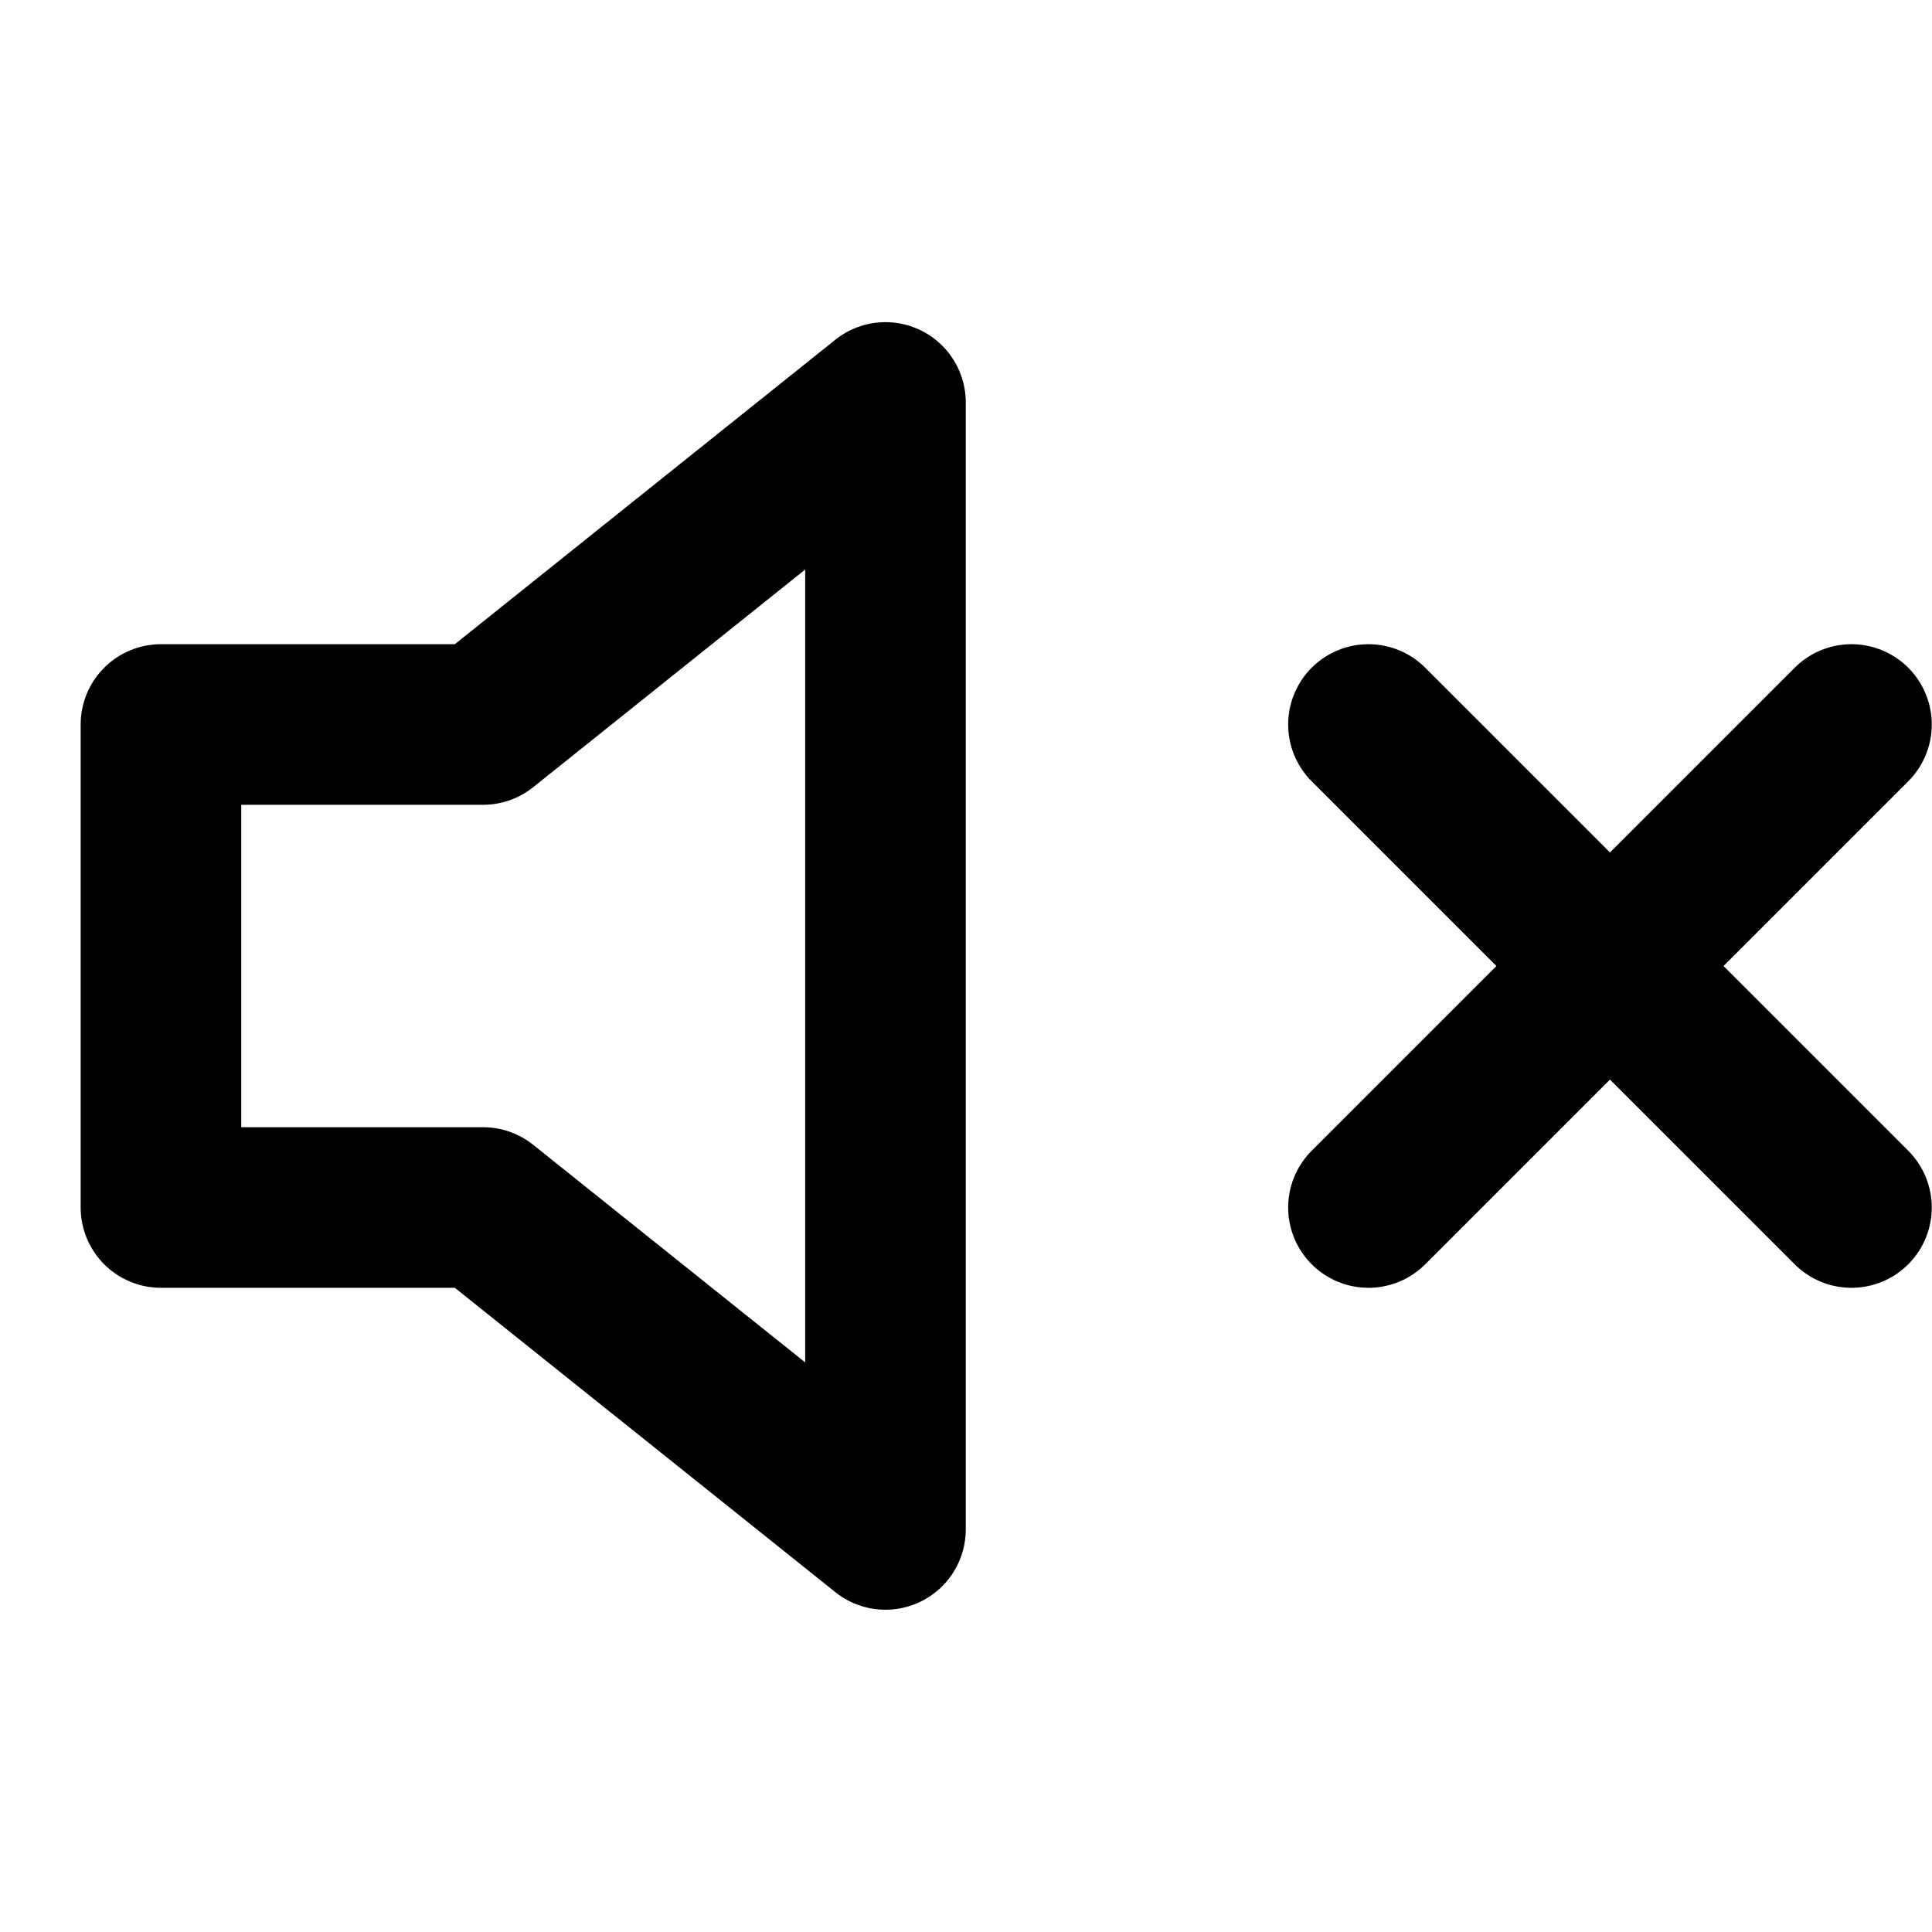
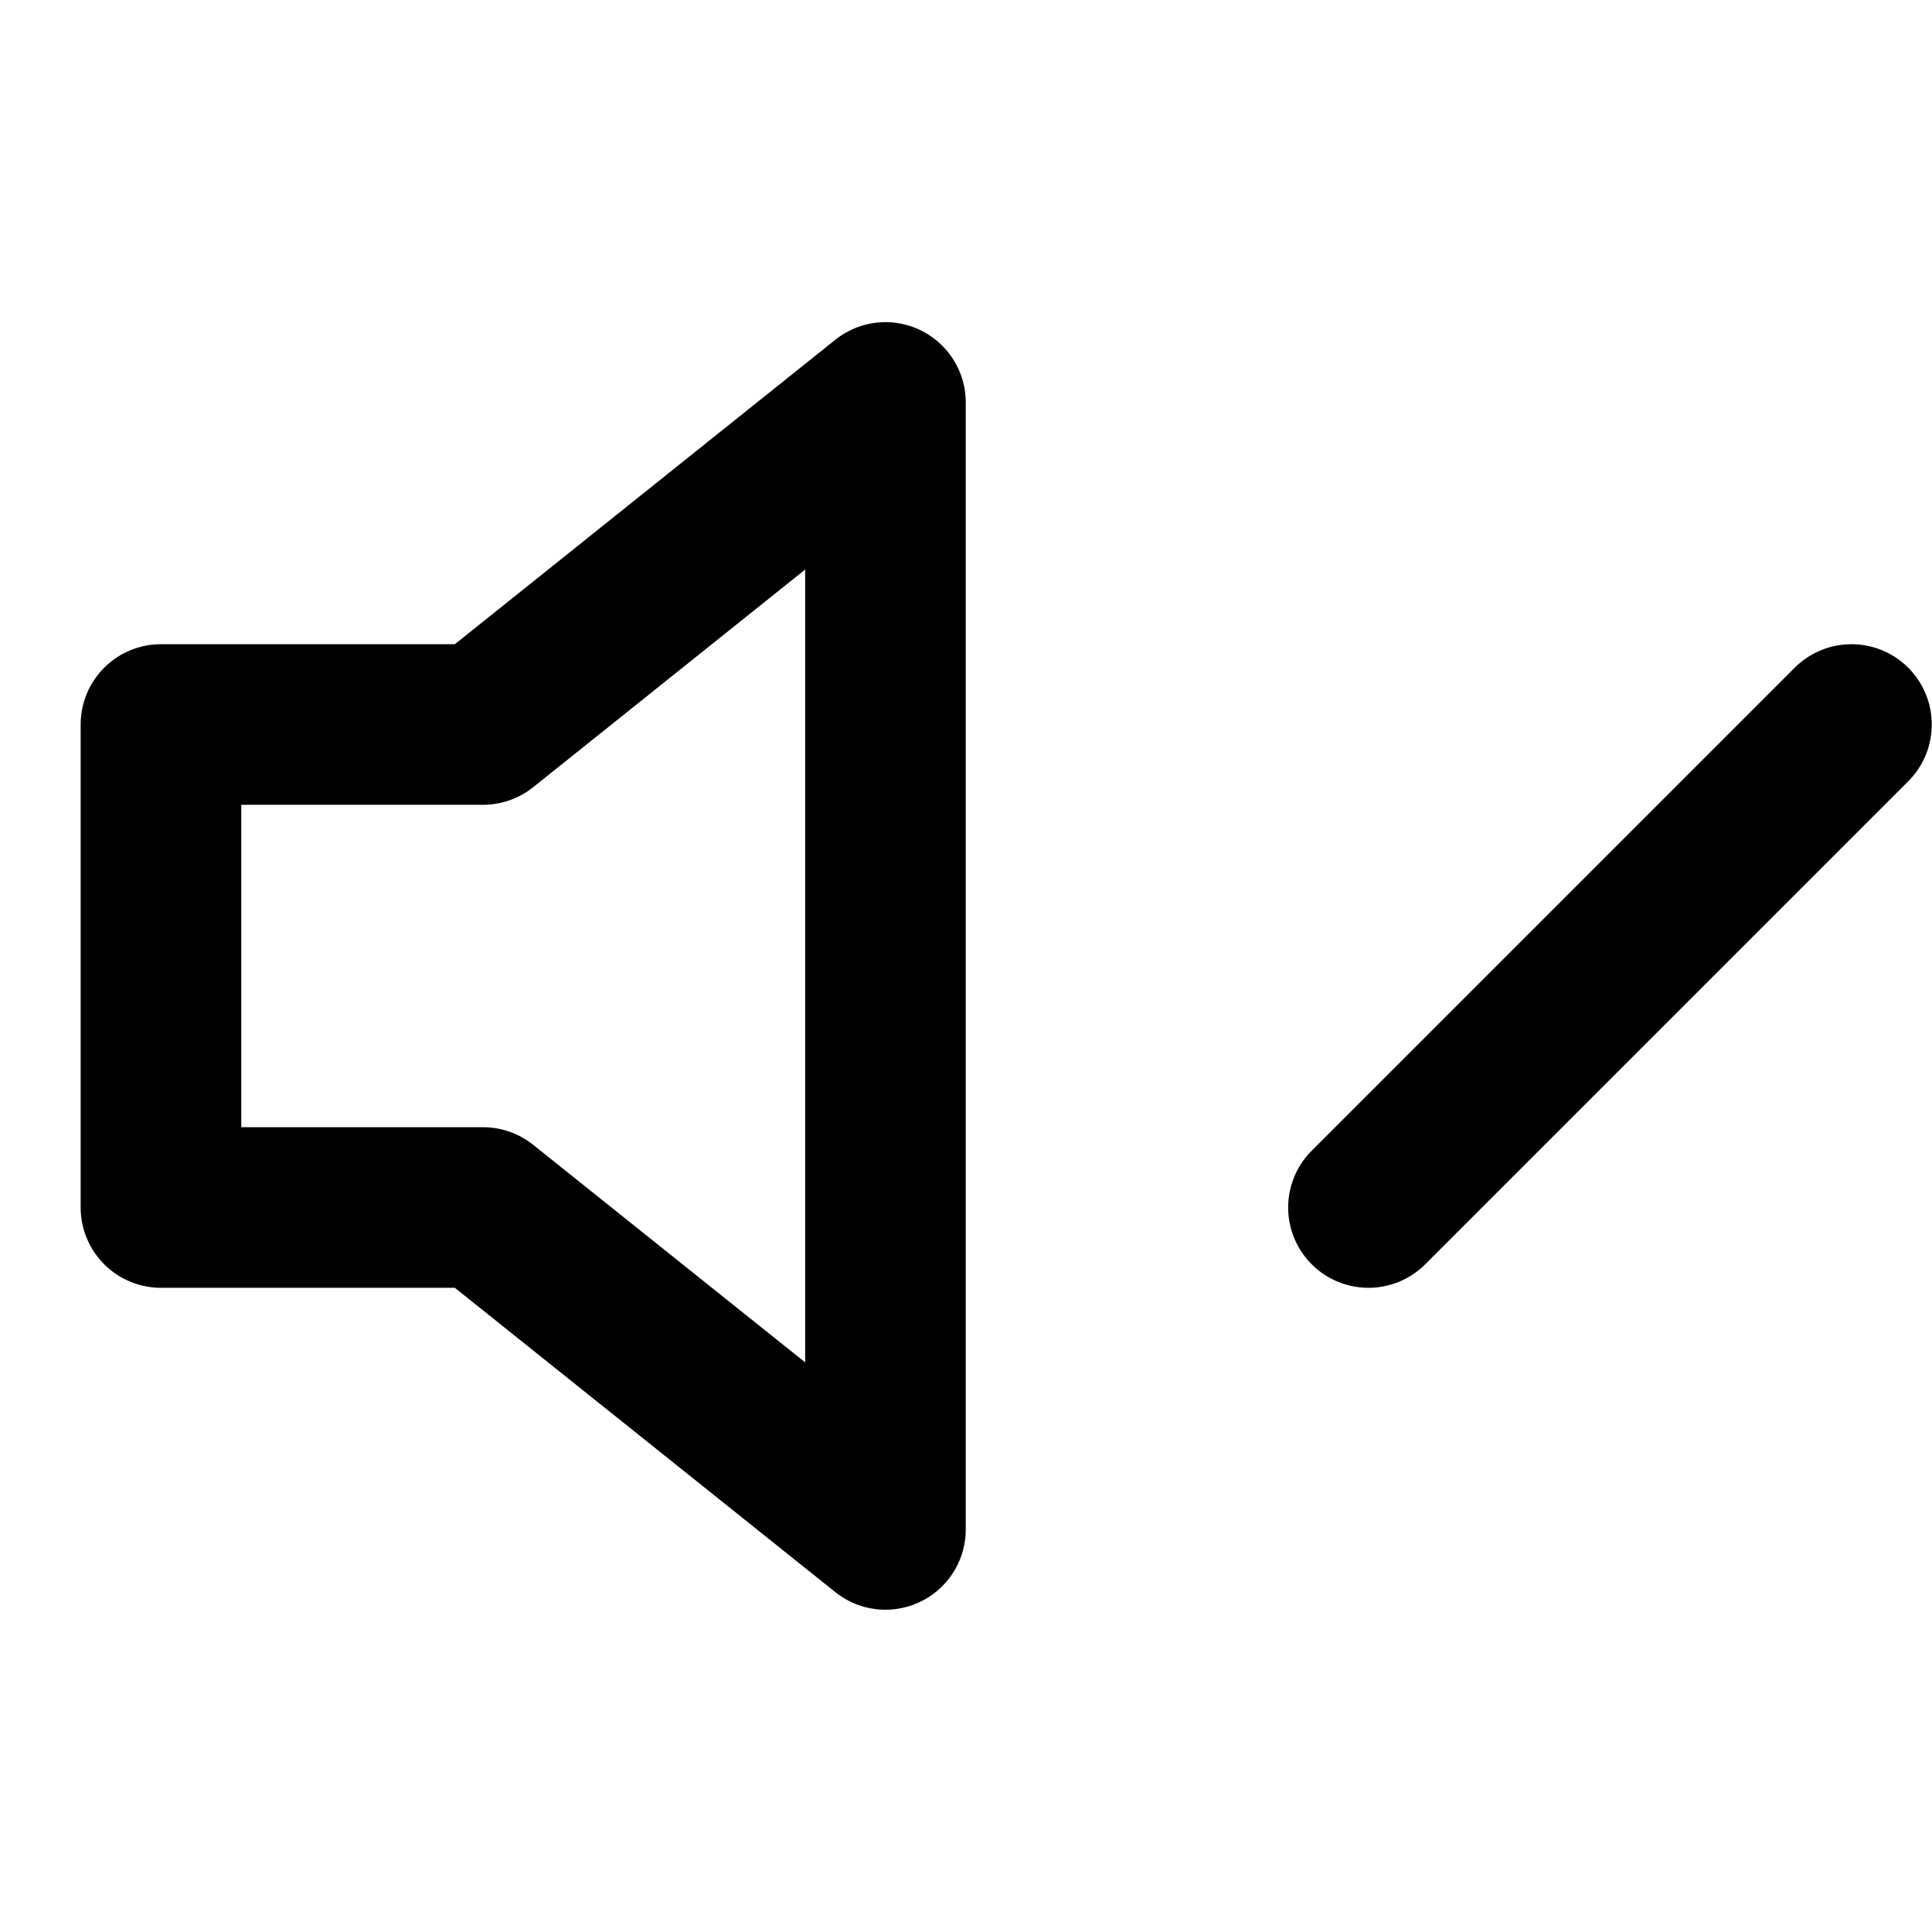
<svg xmlns="http://www.w3.org/2000/svg" width="16" height="16" viewBox="0 0 16 16" fill="none">
  <path d="M15.333 6L11.333 10" stroke="currentColor" stroke-width="1.33" stroke-linecap="round" stroke-linejoin="round" />
-   <path d="M11.333 6L15.333 10" stroke="currentColor" stroke-width="1.33" stroke-linecap="round" stroke-linejoin="round" />
-   <path d="M7.333 3.333L4 6H1.333V10H4L7.333 12.666V3.333Z" stroke="currentColor" stroke-width="1.33" stroke-linecap="round" stroke-linejoin="round" />
+   <path d="M7.333 3.333L4 6H1.333V10H4L7.333 12.666V3.333" stroke="currentColor" stroke-width="1.33" stroke-linecap="round" stroke-linejoin="round" />
</svg>